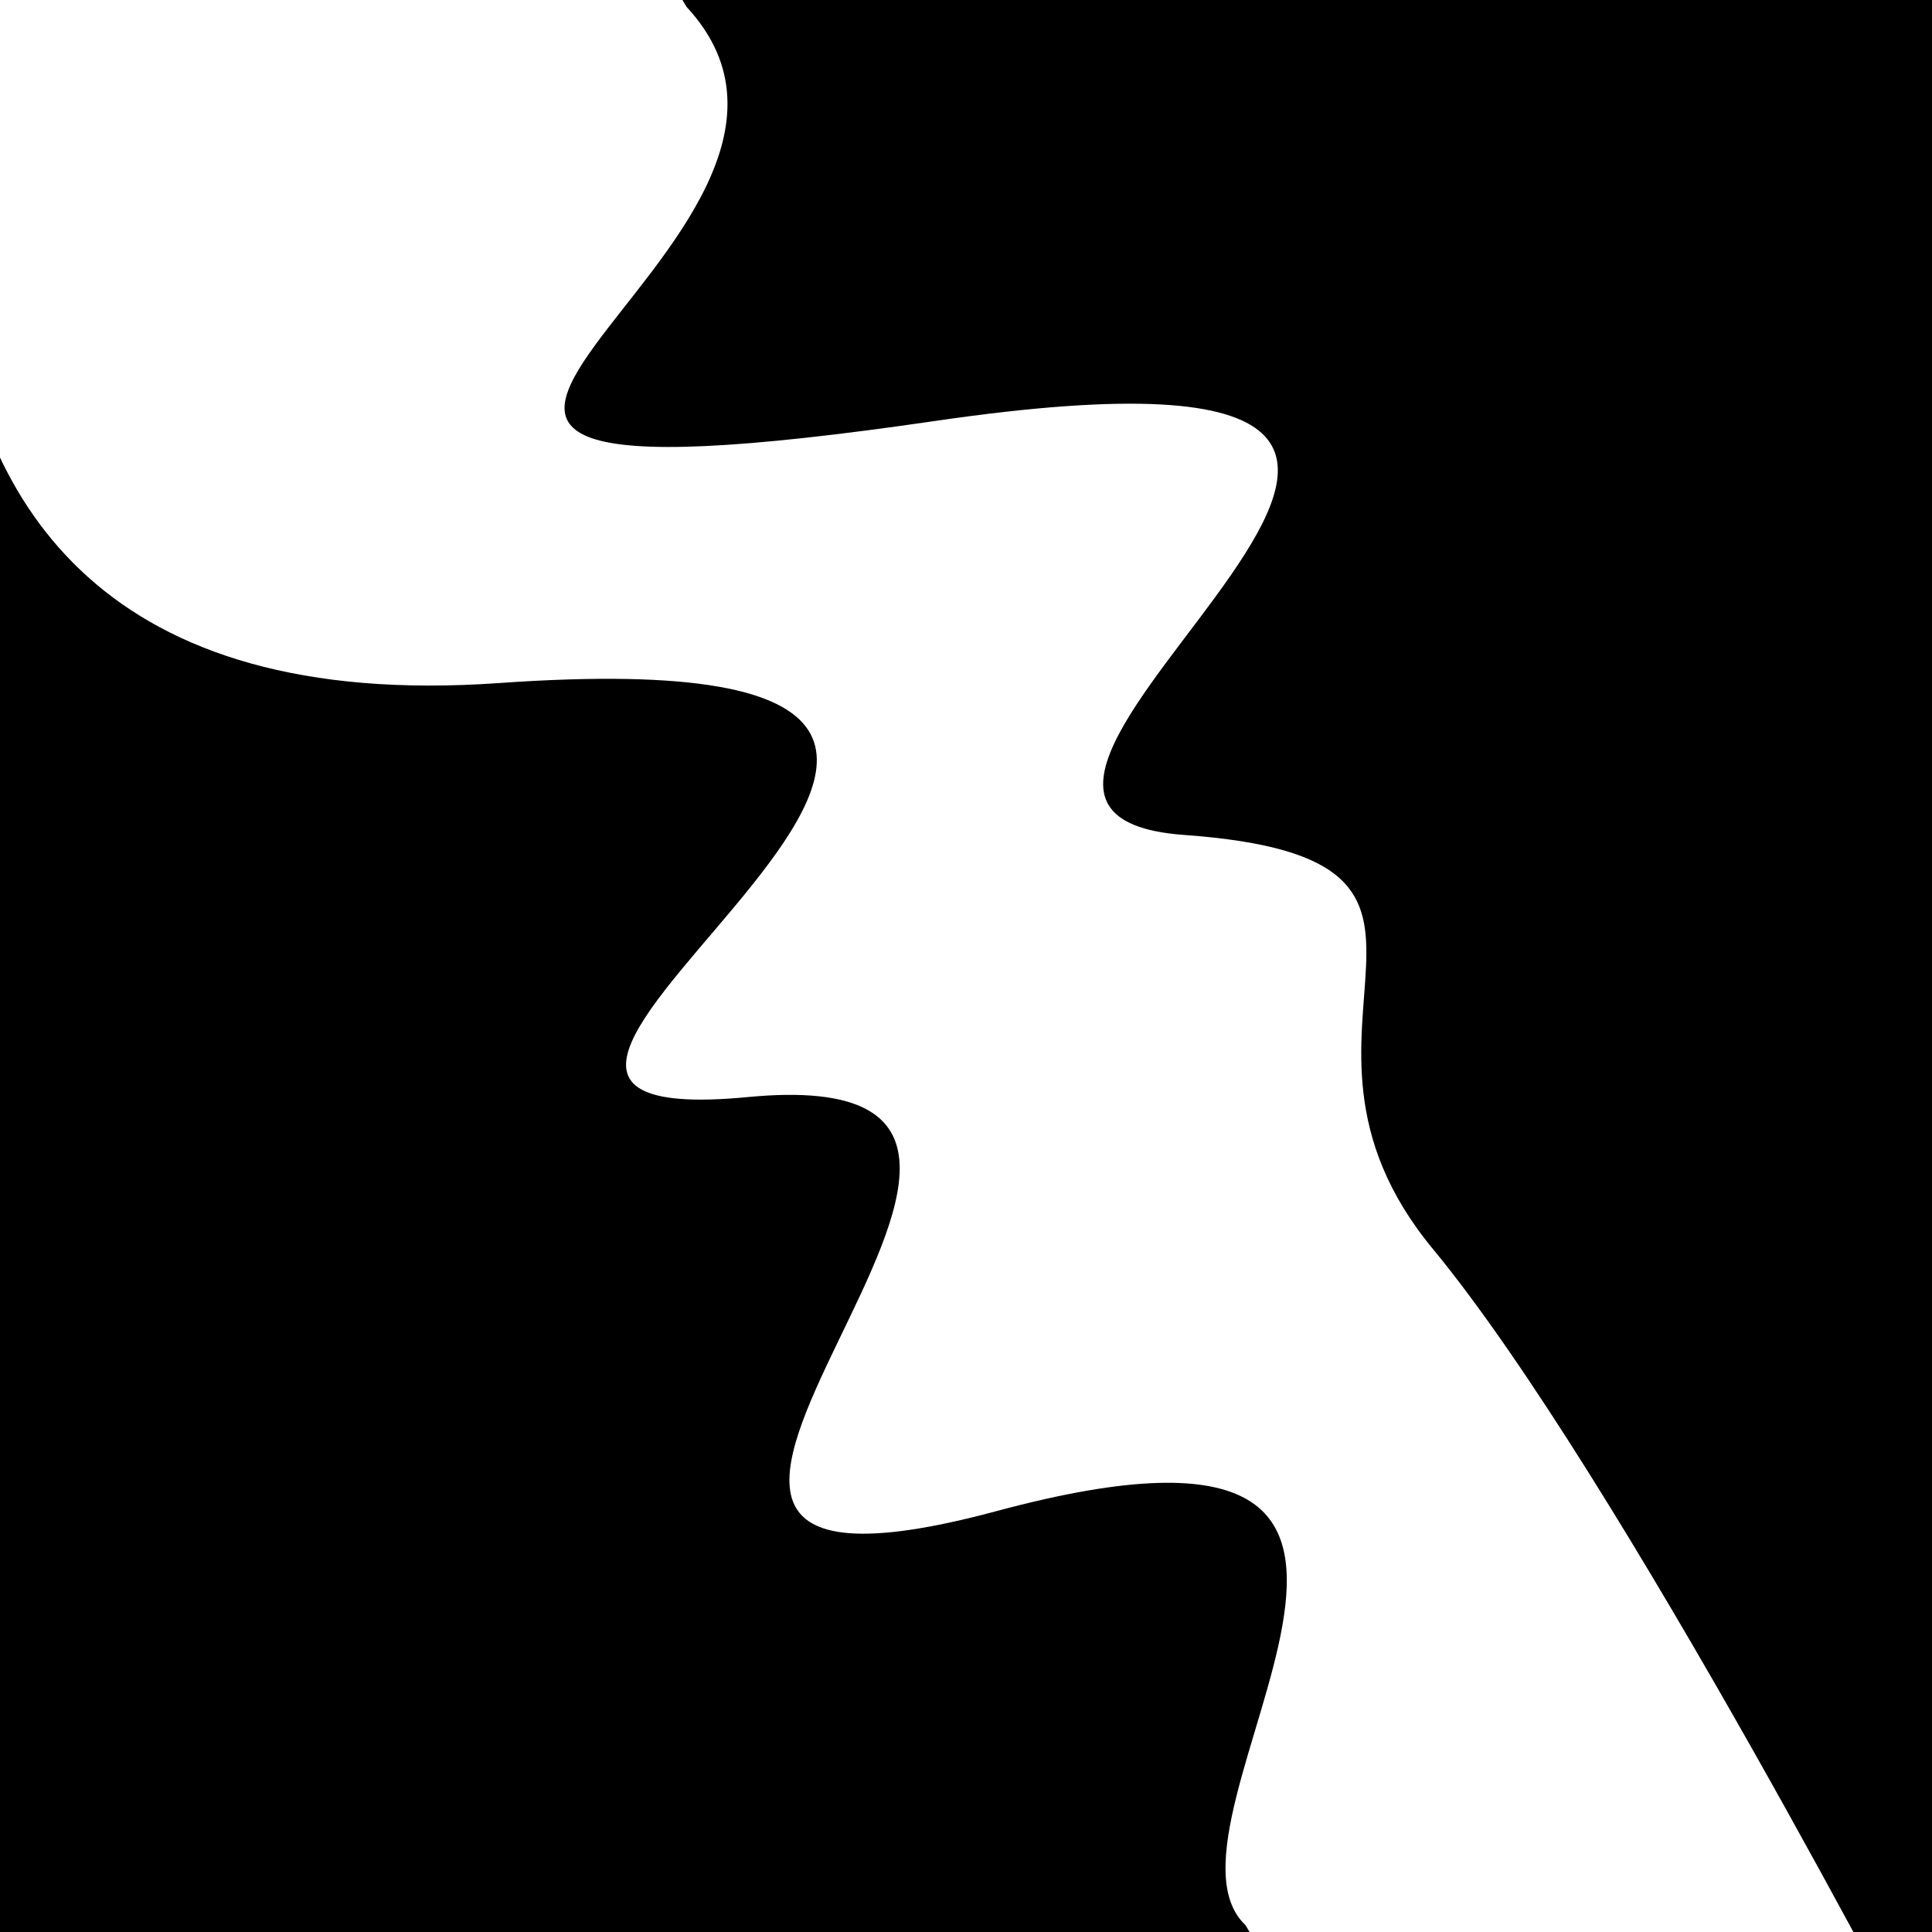
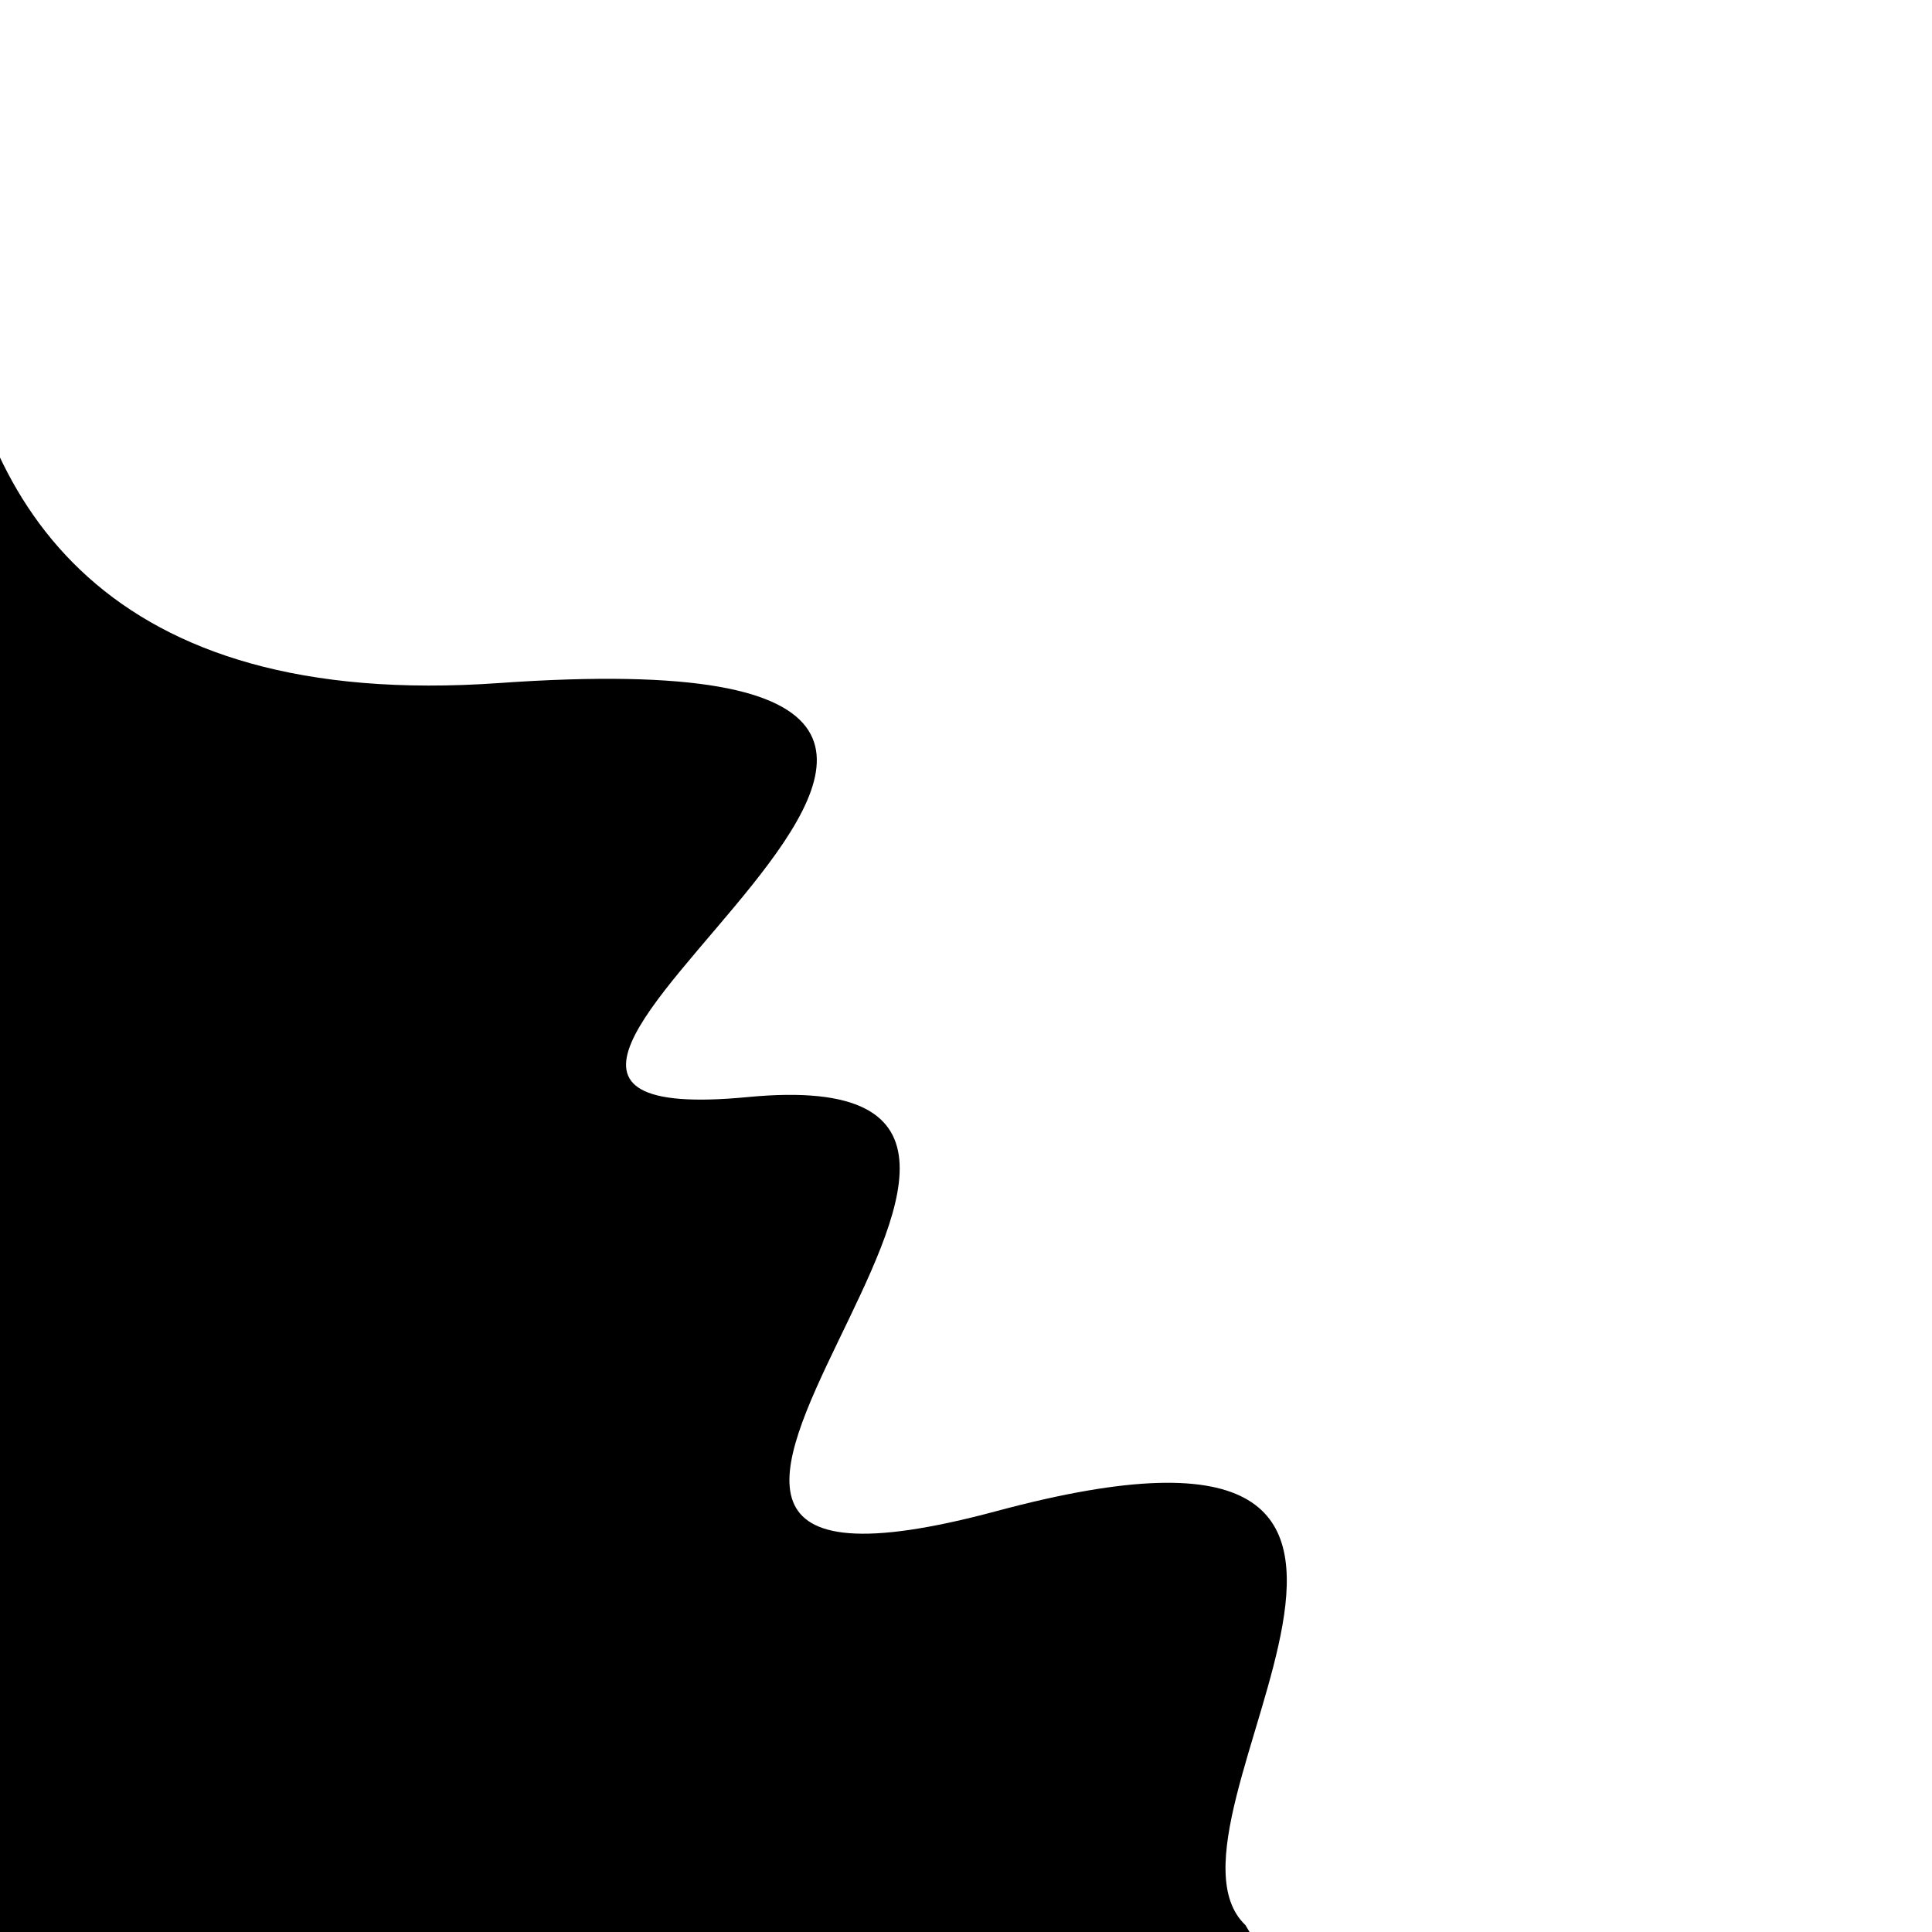
<svg xmlns="http://www.w3.org/2000/svg" viewBox="0 0 1000 1000" height="1000" width="1000">
  <rect x="0" y="0" width="1000" height="1000" fill="#ffffff" />
  <g transform="rotate(59 500.0 500.0)">
    <path d="M -250.0 631.71 S   64.10  997.05  250.00  631.71  399.77  841.65  500.00  631.71  670.52  909.86  750.00  631.71  924.93  652.45 1000.00  631.71 h 110 V 2000 H -250.0 Z" fill="hsl(312.4, 20%, 21.548%)" />
  </g>
  <g transform="rotate(239 500.0 500.0)">
-     <path d="M -250.0 631.71 S  101.14  654.16  250.00  631.71  398.85  775.44  500.00  631.71  589.54 1015.22  750.00  631.71  837.44  665.78 1000.00  631.71 h 110 V 2000 H -250.0 Z" fill="hsl(372.4, 20%, 36.548%)" />
-   </g>
+     </g>
</svg>